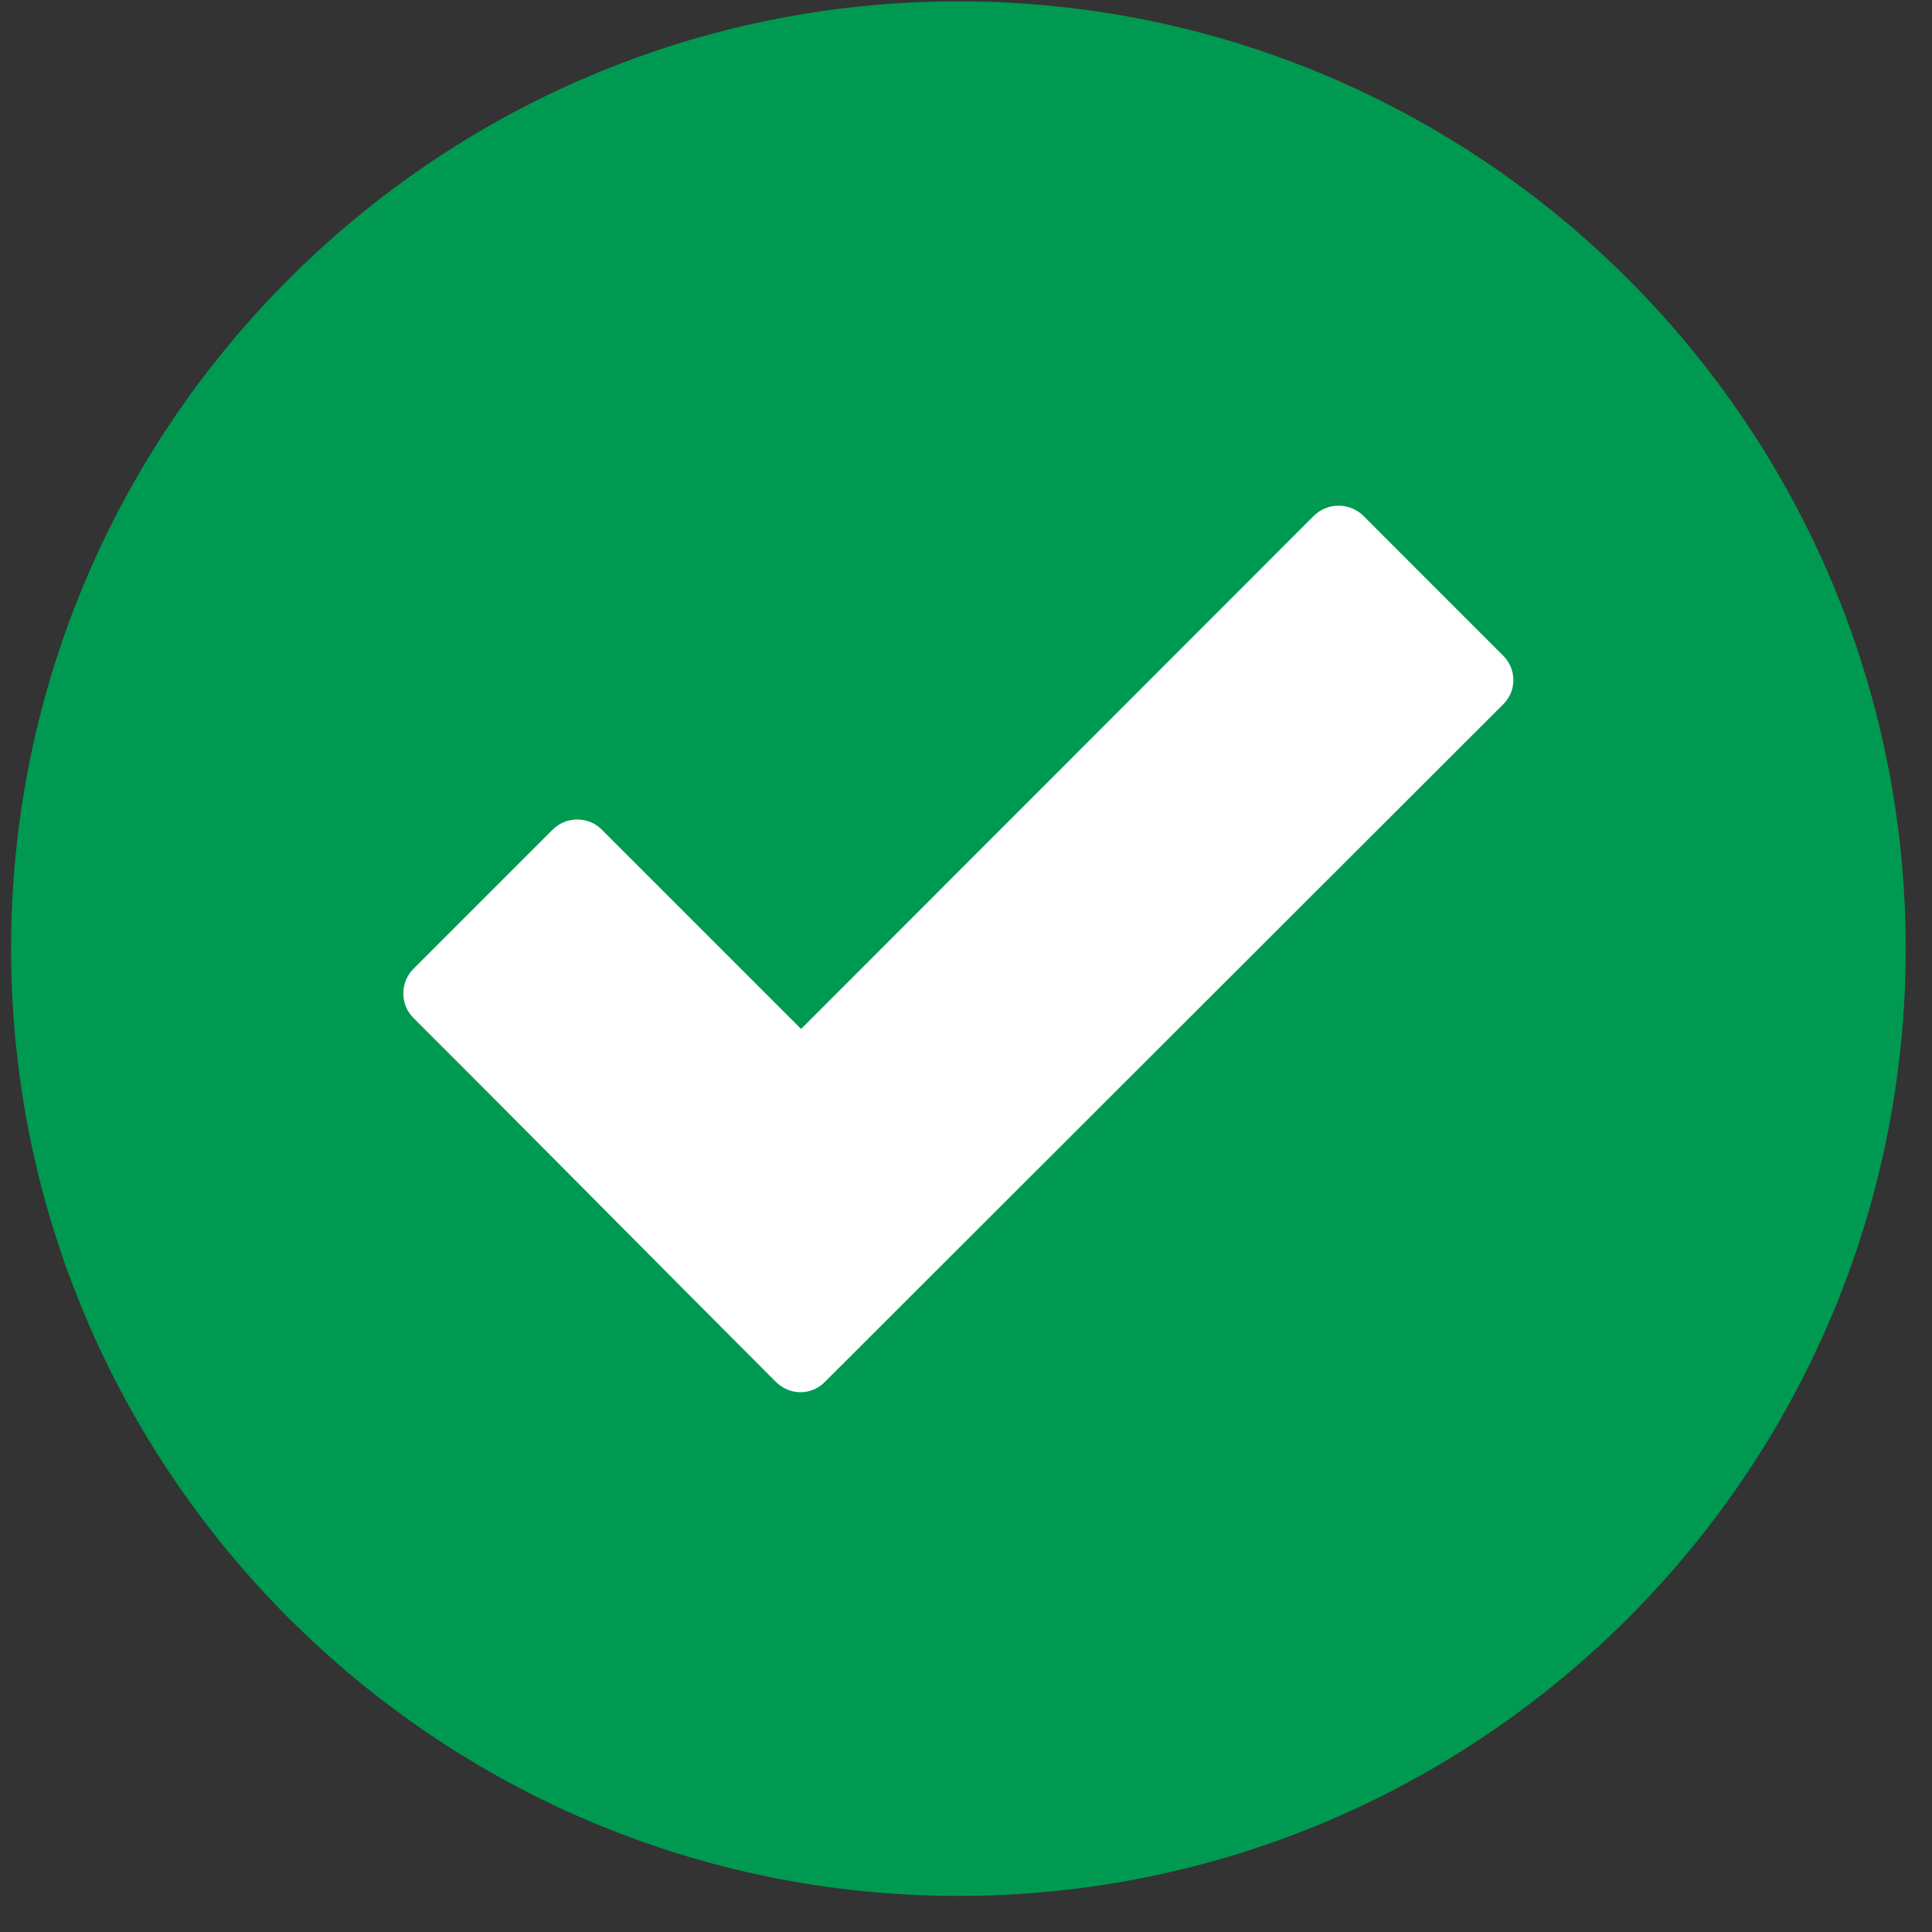
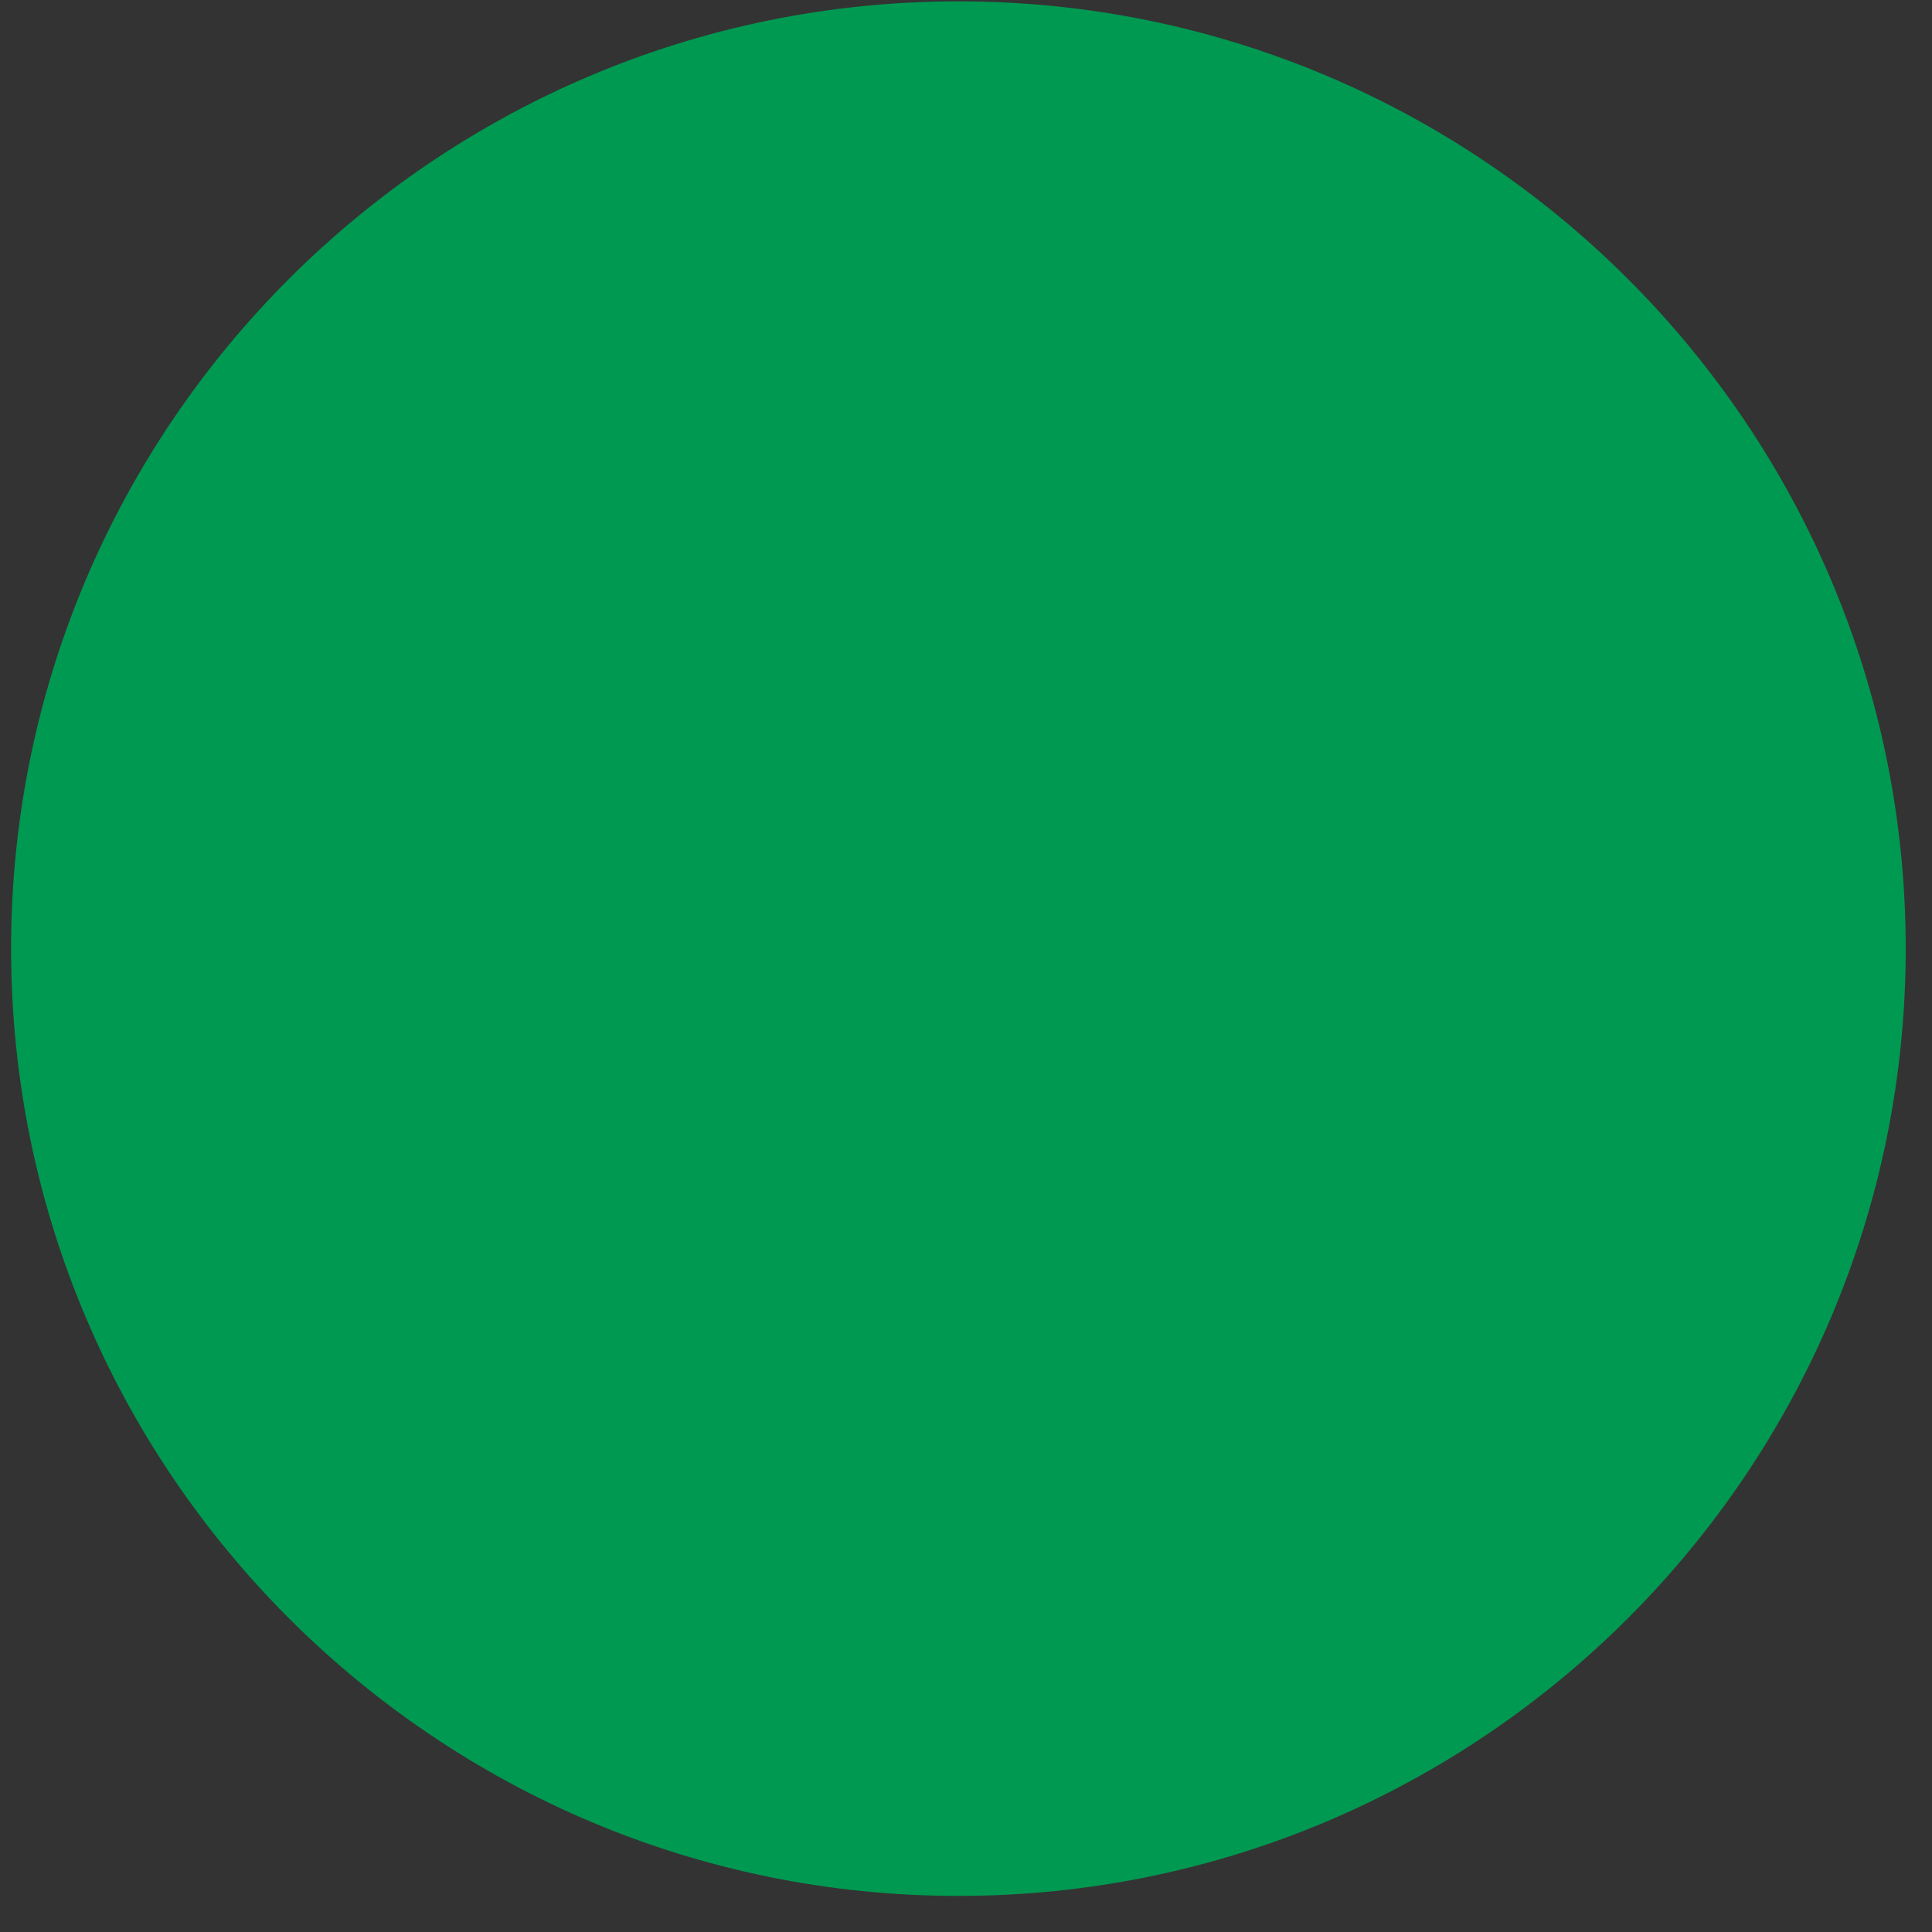
<svg xmlns="http://www.w3.org/2000/svg" width="43" height="43" viewBox="0 0 43 43" fill="none">
  <rect x="0" y="0" width="43" height="43" fill="#333333" stroke="none" />
  <path fill-rule="evenodd" clip-rule="evenodd" d="M21.331 0.03C9.702 0.03 0.247 9.484 0.247 21.113C0.247 32.742 9.702 42.197 21.331 42.197C32.96 42.197 42.415 32.742 42.415 21.113C42.415 9.484 32.96 0.03 21.331 0.03Z" fill="#009951" />
-   <path d="M17.27 30.758C14.577 28.065 11.9 25.347 9.199 22.654C8.903 22.357 8.903 21.863 9.199 21.567L12.304 18.462C12.601 18.165 13.095 18.165 13.391 18.462L17.83 22.901L29.245 11.477C29.55 11.181 30.036 11.181 30.341 11.477L33.454 14.591C33.759 14.895 33.759 15.381 33.454 15.678L18.358 30.758C18.061 31.062 17.575 31.062 17.27 30.758Z" fill="white" />
</svg>